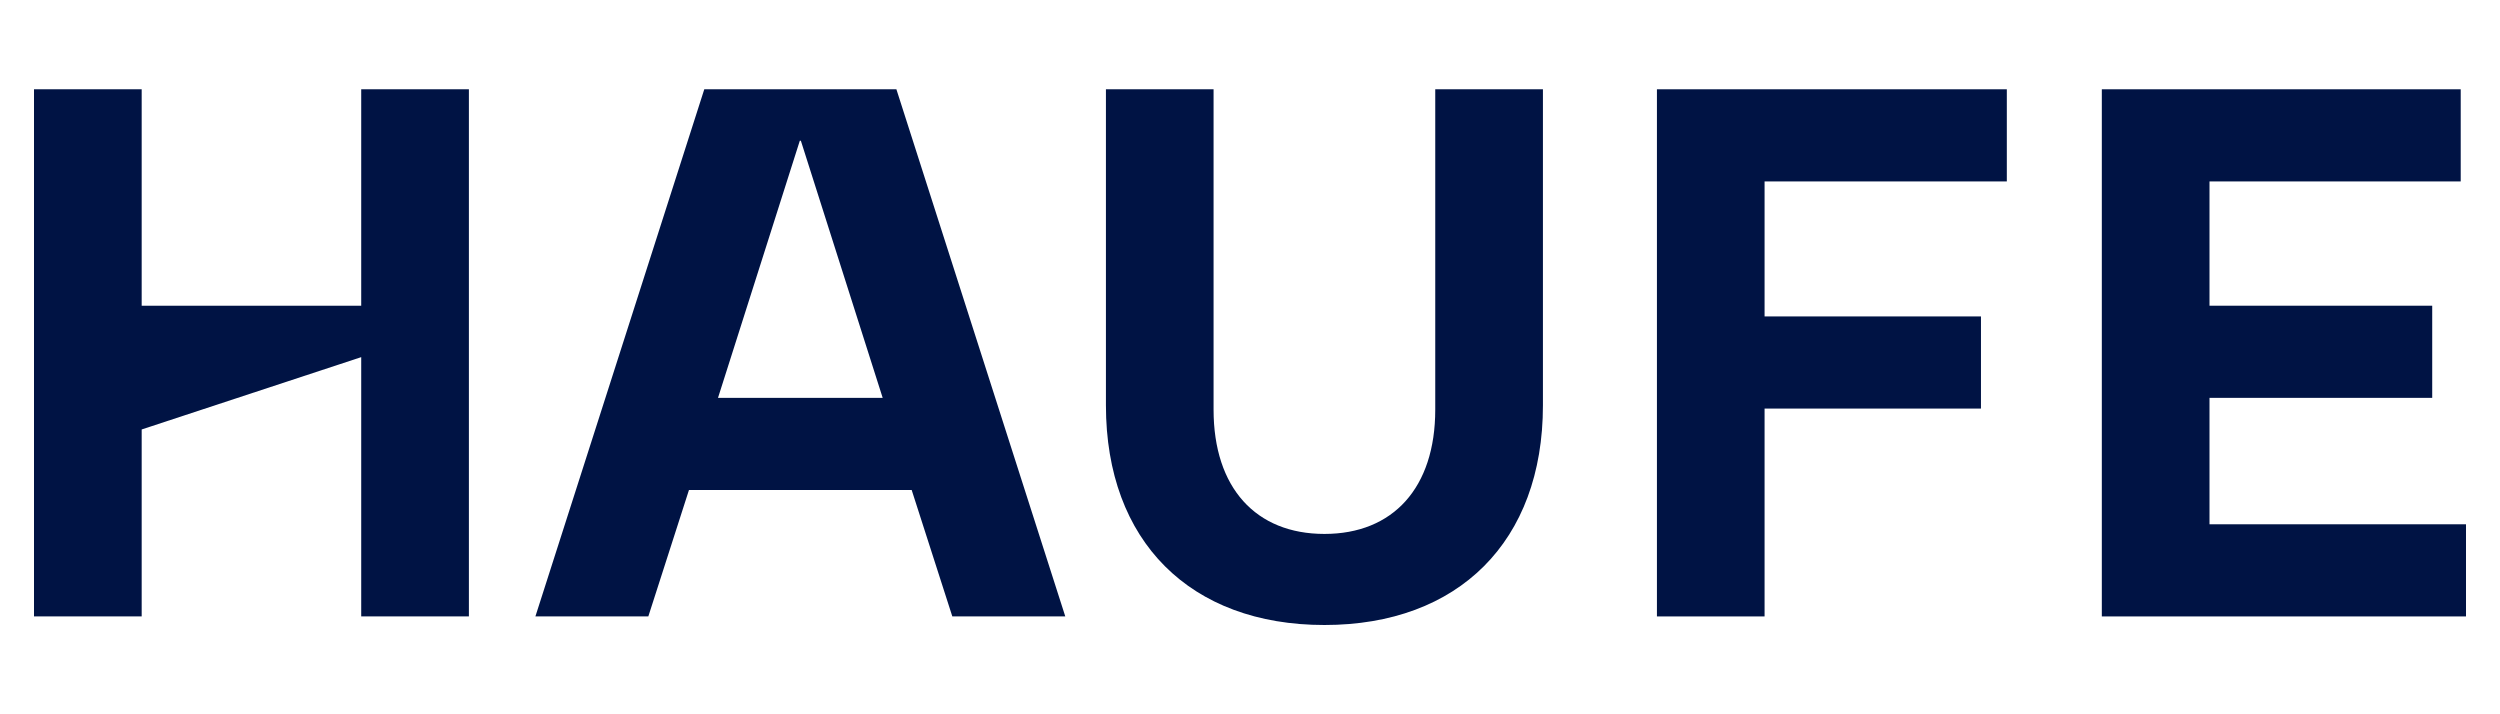
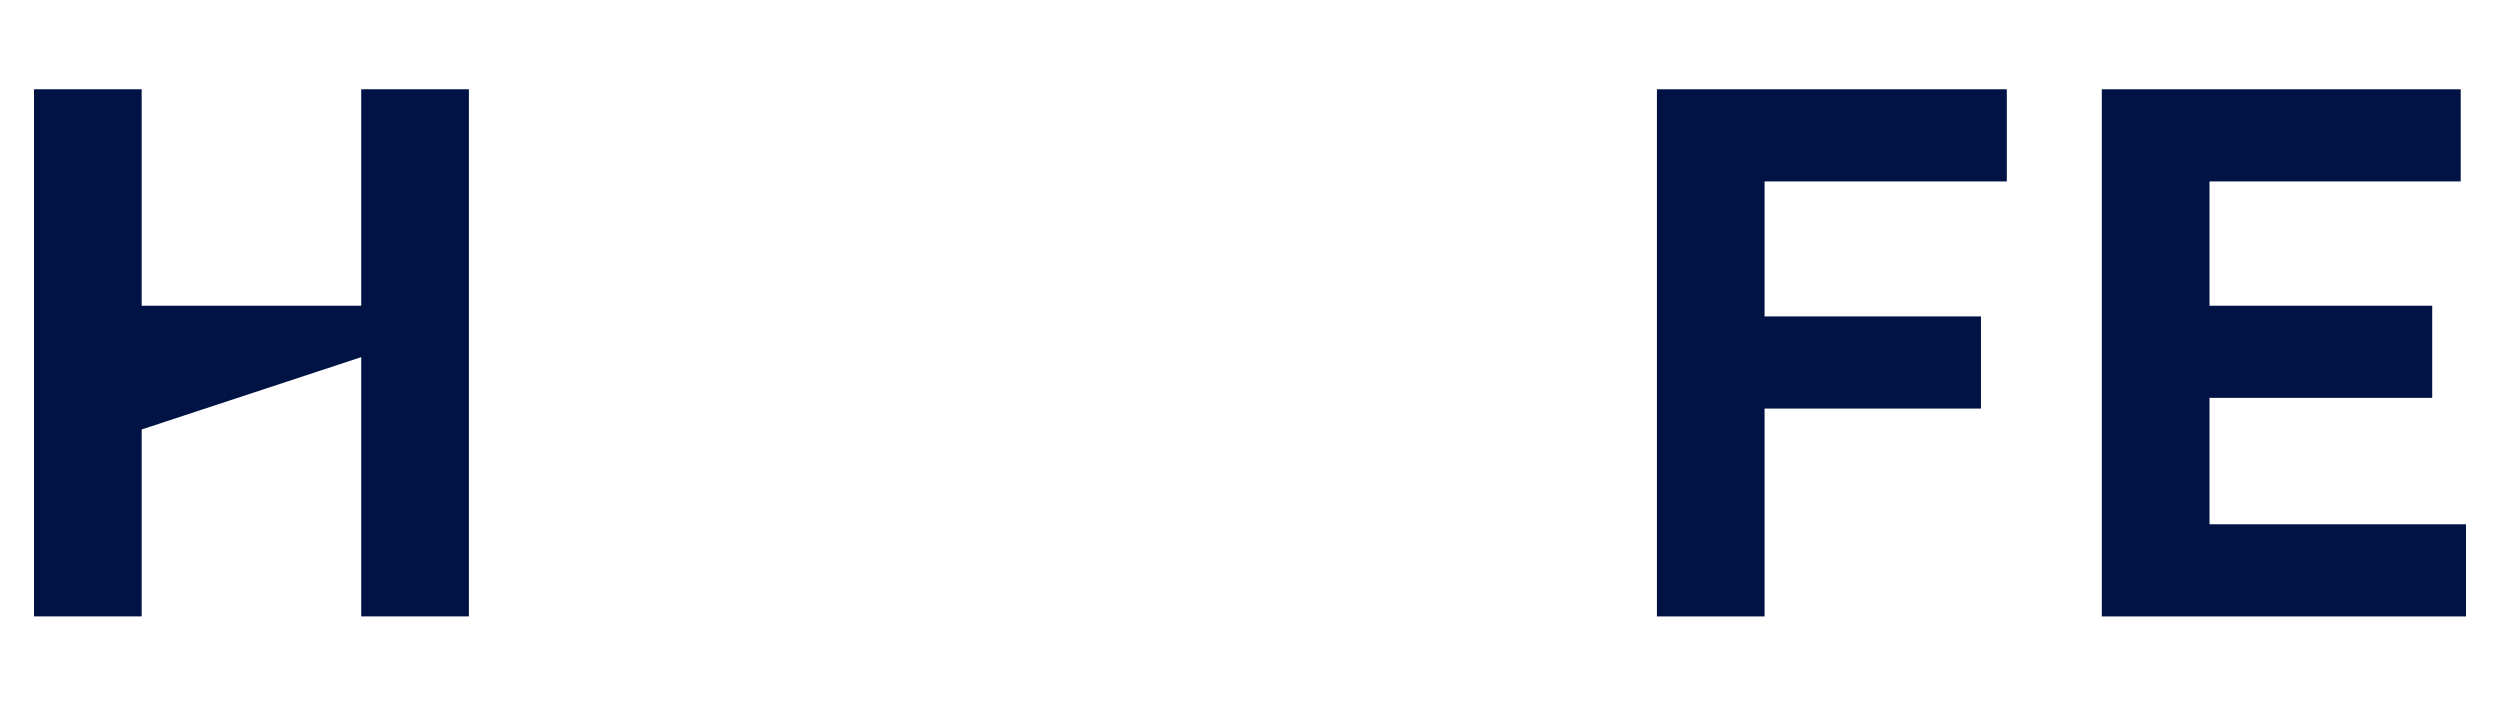
<svg xmlns="http://www.w3.org/2000/svg" width="70" height="20" viewBox="0 0 70 20" fill="none">
  <path d="M10.114 10L3.967 12.025V17.26H0.952V2.5H3.967V8.56H10.114V2.5H13.129V17.26H10.114V10Z" fill="#001344" />
-   <path d="M19.72 2.5H25.099L29.828 17.26H26.665L25.527 13.72H19.291L18.153 17.26H14.991L19.72 2.5ZM24.715 11.14L22.424 3.94H22.395L20.104 11.14H24.715Z" fill="#001344" />
-   <path d="M30.966 11.35V2.5H33.98V11.47C33.98 13.66 35.163 14.95 37.084 14.95C39.005 14.95 40.187 13.66 40.187 11.47V2.5H43.202V11.35C43.202 15.16 40.837 17.5 37.084 17.5C33.33 17.5 30.966 15.16 30.966 11.35Z" fill="#001344" />
  <path d="M46.394 2.5H56.191V5.08H49.408V8.86H55.467V11.44H49.408V17.26H46.394V2.5Z" fill="#001344" />
  <path d="M58.851 2.5H68.9V5.08H61.866V8.56H68.102V11.14H61.866V14.68H69.048V17.26H58.851V2.5Z" fill="#001344" />
</svg>